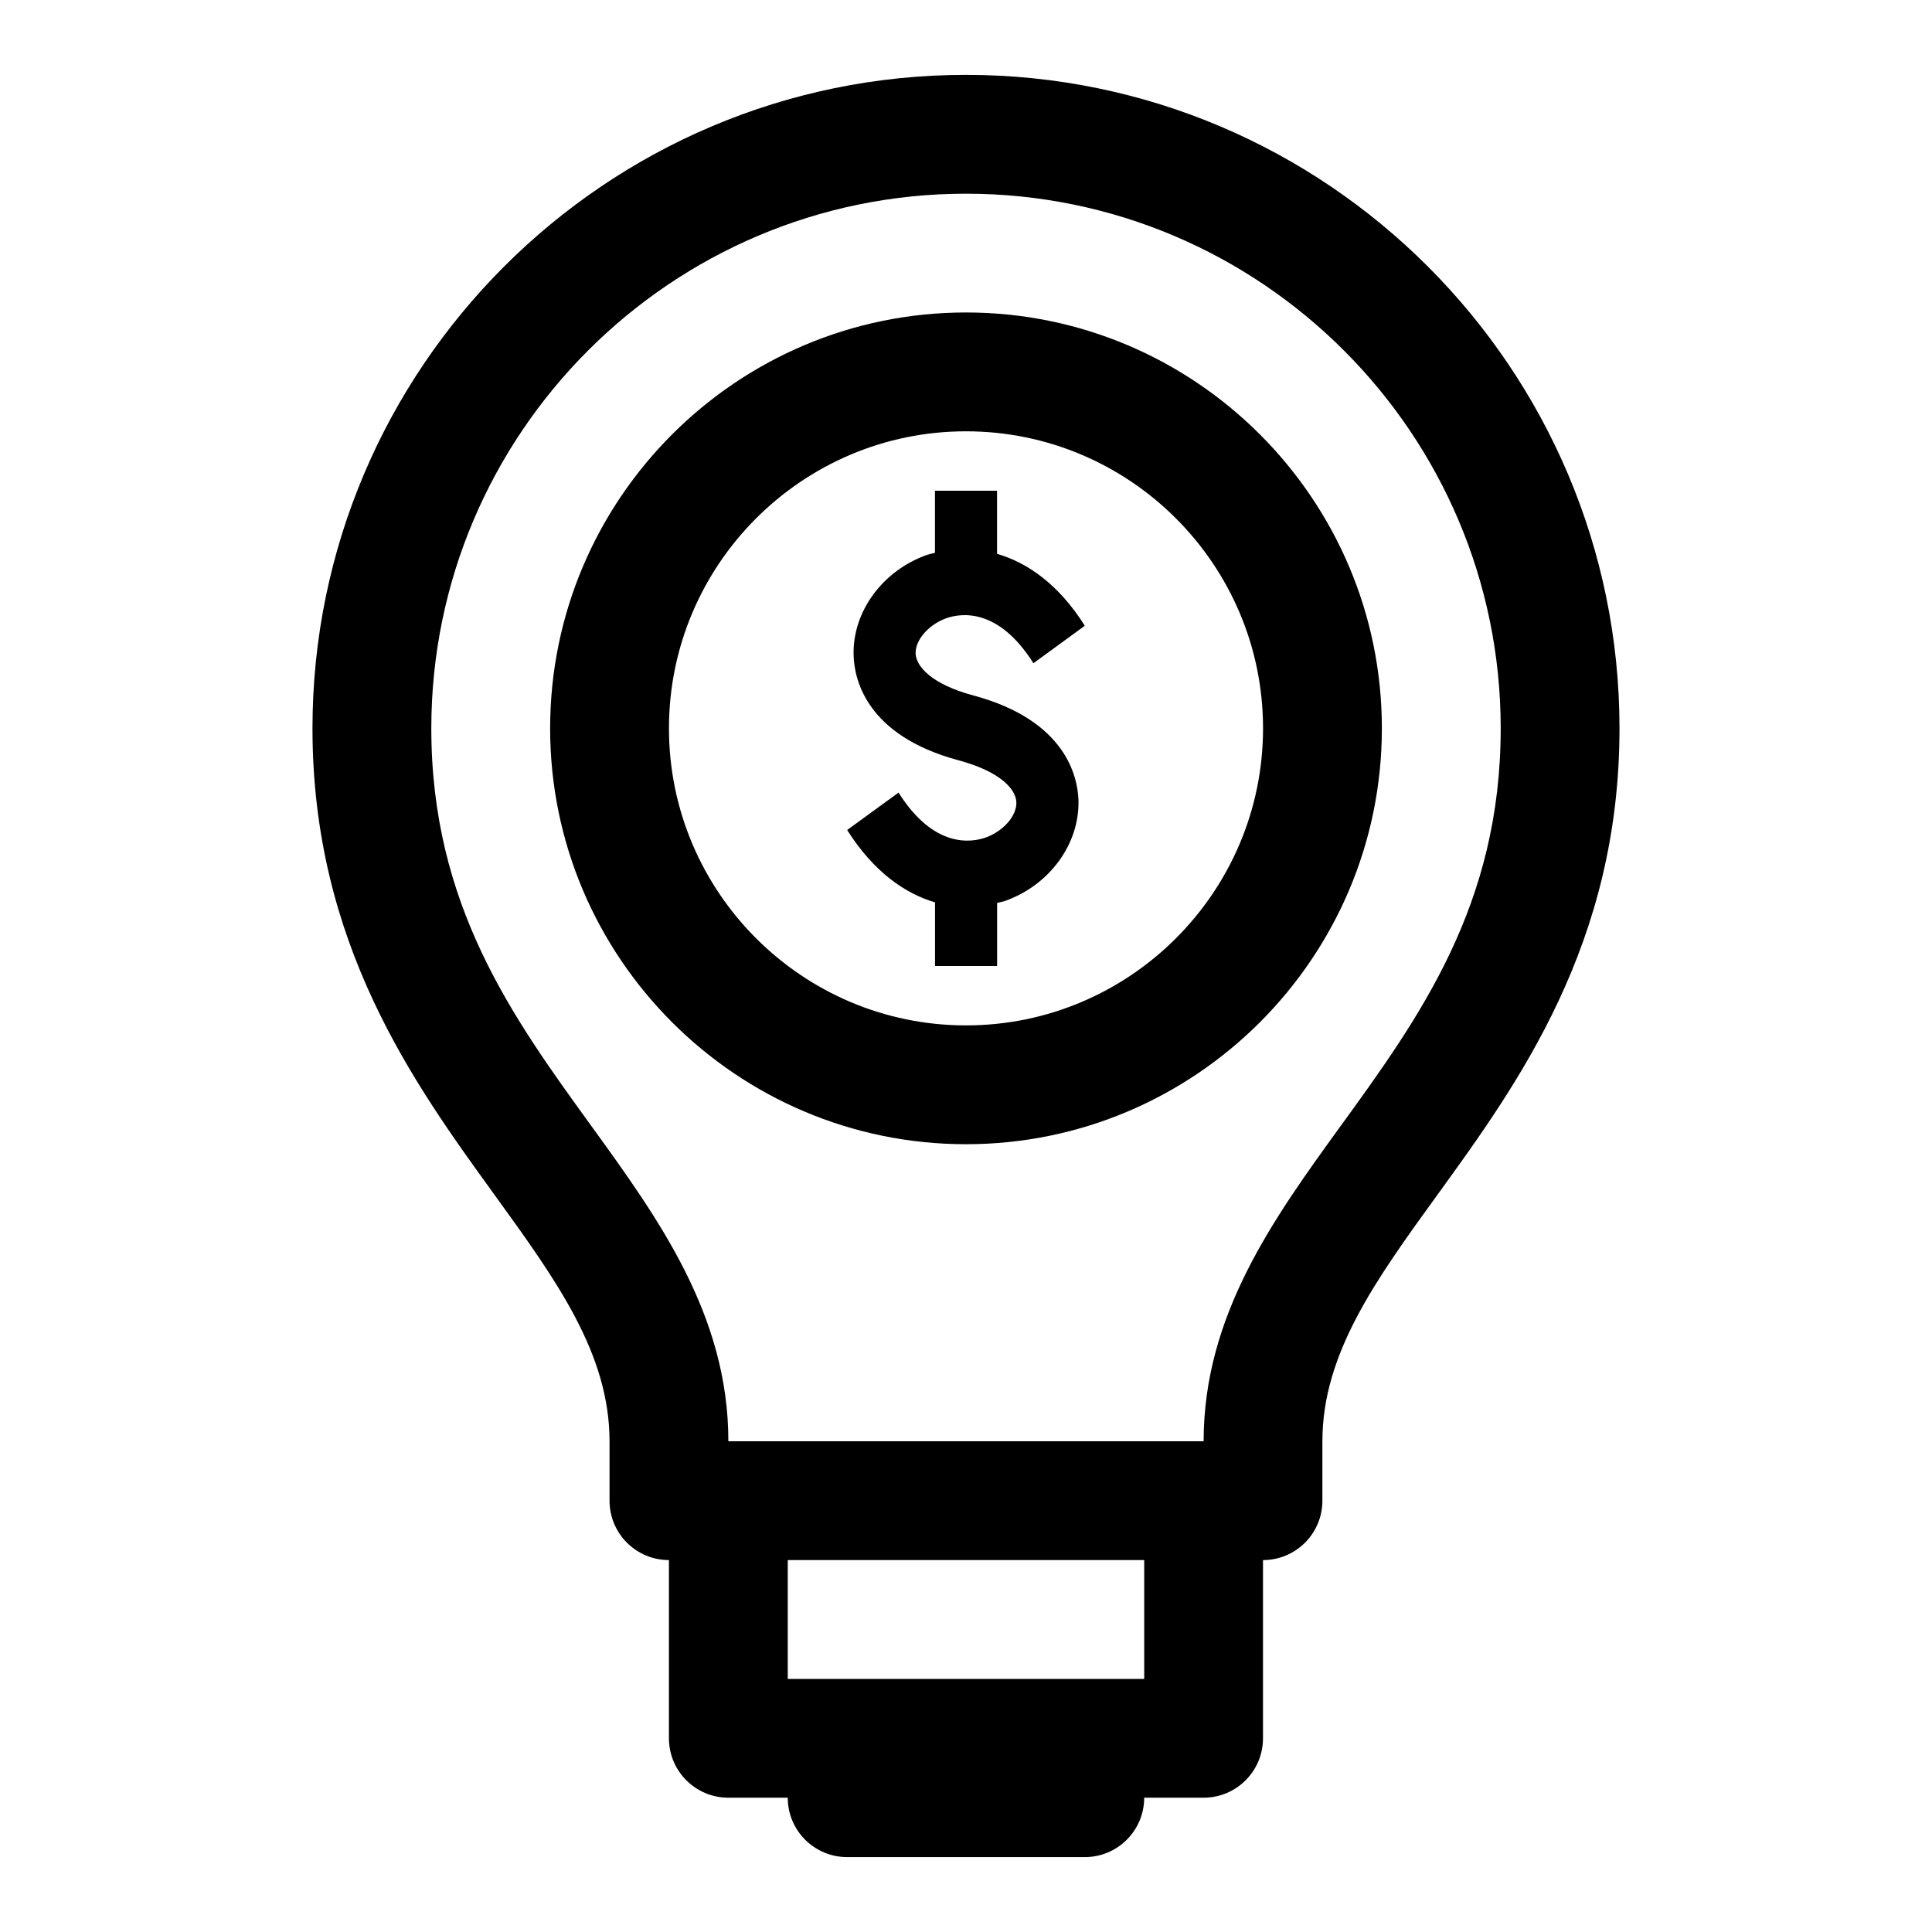
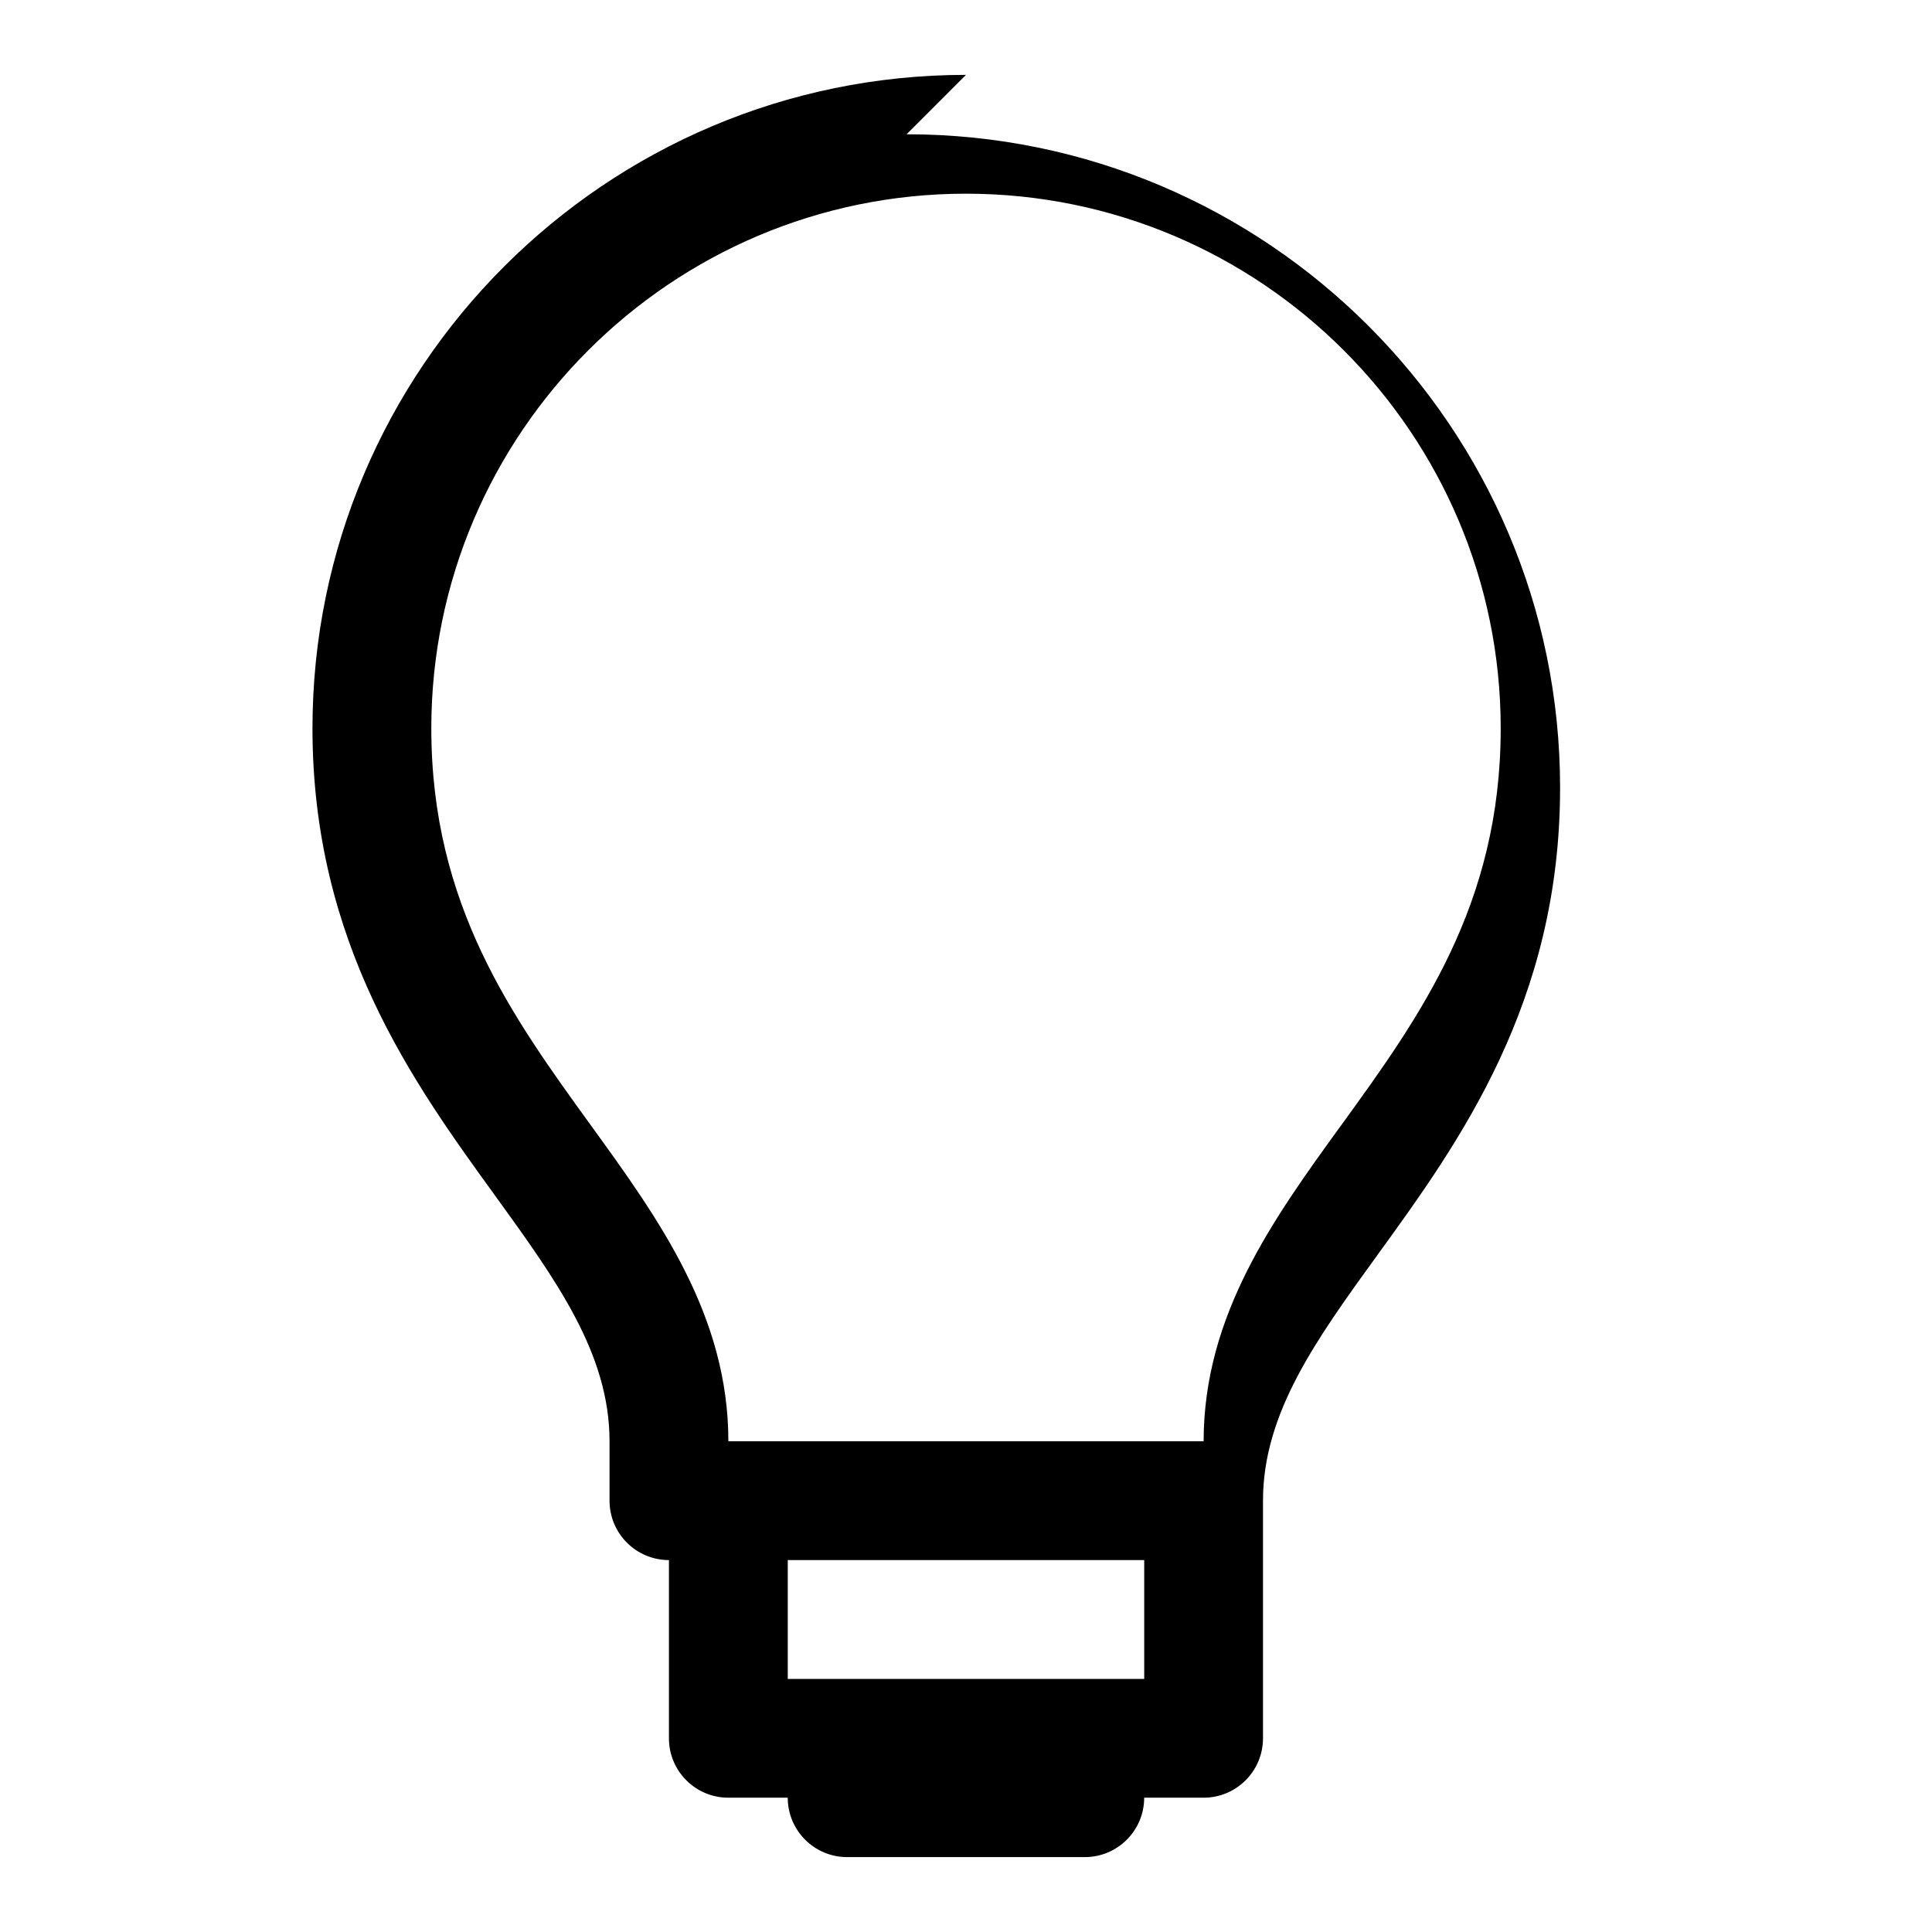
<svg xmlns="http://www.w3.org/2000/svg" fill="#000000" width="800px" height="800px" version="1.1" viewBox="144 144 512 512">
  <g>
-     <path d="m400 163.84c-95.488 0-173.19 77.699-173.19 173.19 0 56.992 26.766 93.961 48.27 123.65 16.344 22.578 30.453 42.051 30.453 65.273v15.742c0 8.707 7.055 15.742 15.742 15.742v47.23c0 8.707 7.055 15.742 15.742 15.742h15.742c0 8.707 7.055 15.742 15.742 15.742h62.977c8.691 0 15.742-7.039 15.742-15.742h15.742c8.691 0 15.742-7.039 15.742-15.742v-47.23c8.691 0 15.742-7.039 15.742-15.742v-15.742c0-23.223 14.105-42.699 30.449-65.273 21.52-29.691 48.285-66.66 48.285-123.65 0-95.488-77.699-173.19-173.18-173.19zm47.23 425.09h-94.465v-31.488h94.465zm52.176-146.7c-17.918 24.734-36.43 50.305-36.43 83.727h-125.95c0-33.426-18.516-58.992-36.434-83.727-20.797-28.715-42.289-58.395-42.289-105.2 0-78.137 63.574-141.7 141.7-141.7s141.7 63.559 141.7 141.7c0.004 46.805-21.488 76.484-42.285 105.2z" />
-     <path d="m400 226.81c-60.773 0-110.21 49.453-110.21 110.21 0 60.758 49.438 110.21 110.21 110.21 60.773 0 110.21-49.453 110.21-110.21 0-60.754-49.438-110.21-110.21-110.21zm0 188.93c-43.406 0-78.719-35.312-78.719-78.719s35.312-78.719 78.719-78.719 78.719 35.312 78.719 78.719-35.312 78.719-78.719 78.719z" />
-     <path d="m394.8 307.83c3.84-1.34 13.746-2.867 23.066 11.934l13.617-9.934c-6.941-11.035-15.258-16.734-23.254-19.066v-16.719h-16.453v16.453c-0.676 0.188-1.418 0.316-2.062 0.535-11.871 4.172-19.902 15.176-19.492 26.766 0.188 6.125 3.289 21.098 27.773 27.68 11.164 2.992 15.258 7.715 15.352 11.148 0.125 3.59-3.481 7.668-8.156 9.336-3.84 1.34-13.746 2.867-23.066-11.918l-13.617 9.914c6.977 11.035 15.258 16.816 23.285 19.176v16.863h16.453v-16.703c0.676-0.188 1.418-0.316 2.062-0.52 11.84-4.188 19.867-15.176 19.492-26.781-0.219-6.125-3.289-21.082-27.805-27.68-11.133-2.977-15.223-7.715-15.352-11.148-0.094-3.574 3.481-7.668 8.156-9.336z" />
+     <path d="m400 163.84c-95.488 0-173.19 77.699-173.19 173.19 0 56.992 26.766 93.961 48.27 123.65 16.344 22.578 30.453 42.051 30.453 65.273v15.742c0 8.707 7.055 15.742 15.742 15.742v47.23c0 8.707 7.055 15.742 15.742 15.742h15.742c0 8.707 7.055 15.742 15.742 15.742h62.977c8.691 0 15.742-7.039 15.742-15.742h15.742c8.691 0 15.742-7.039 15.742-15.742v-47.23v-15.742c0-23.223 14.105-42.699 30.449-65.273 21.52-29.691 48.285-66.66 48.285-123.65 0-95.488-77.699-173.19-173.18-173.19zm47.23 425.09h-94.465v-31.488h94.465zm52.176-146.7c-17.918 24.734-36.43 50.305-36.43 83.727h-125.95c0-33.426-18.516-58.992-36.434-83.727-20.797-28.715-42.289-58.395-42.289-105.2 0-78.137 63.574-141.7 141.7-141.7s141.7 63.559 141.7 141.7c0.004 46.805-21.488 76.484-42.285 105.2z" />
  </g>
</svg>